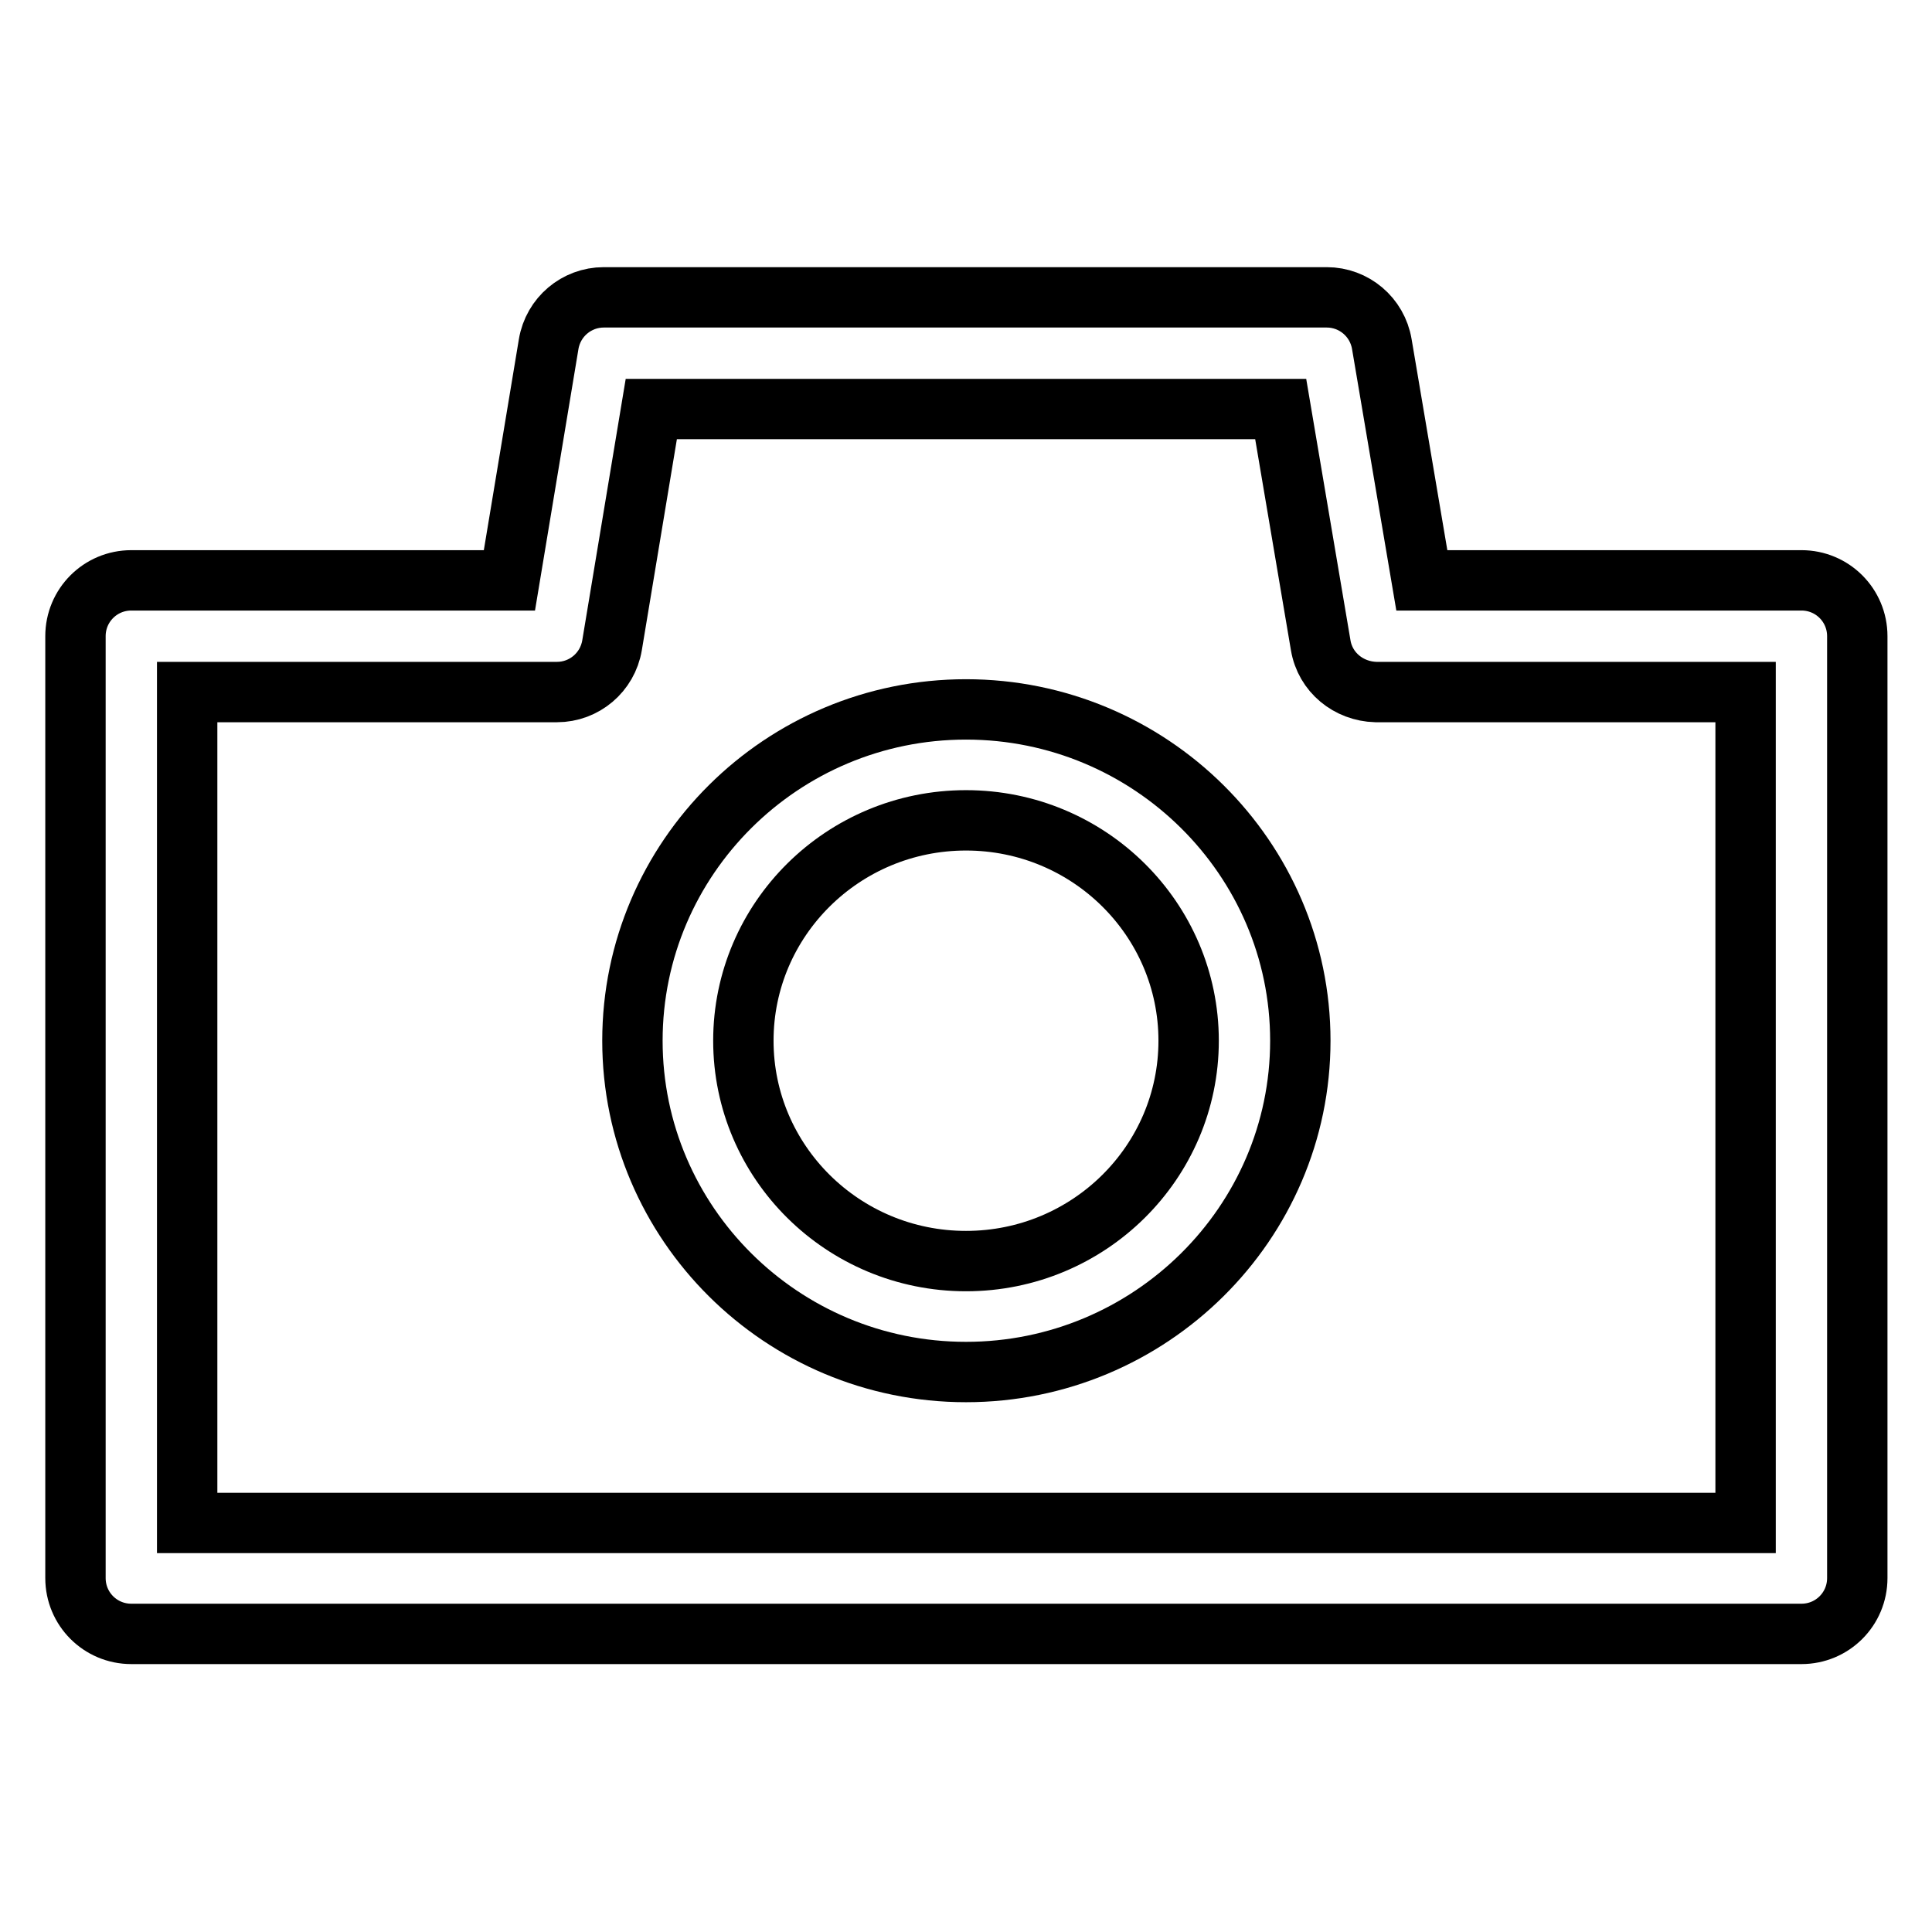
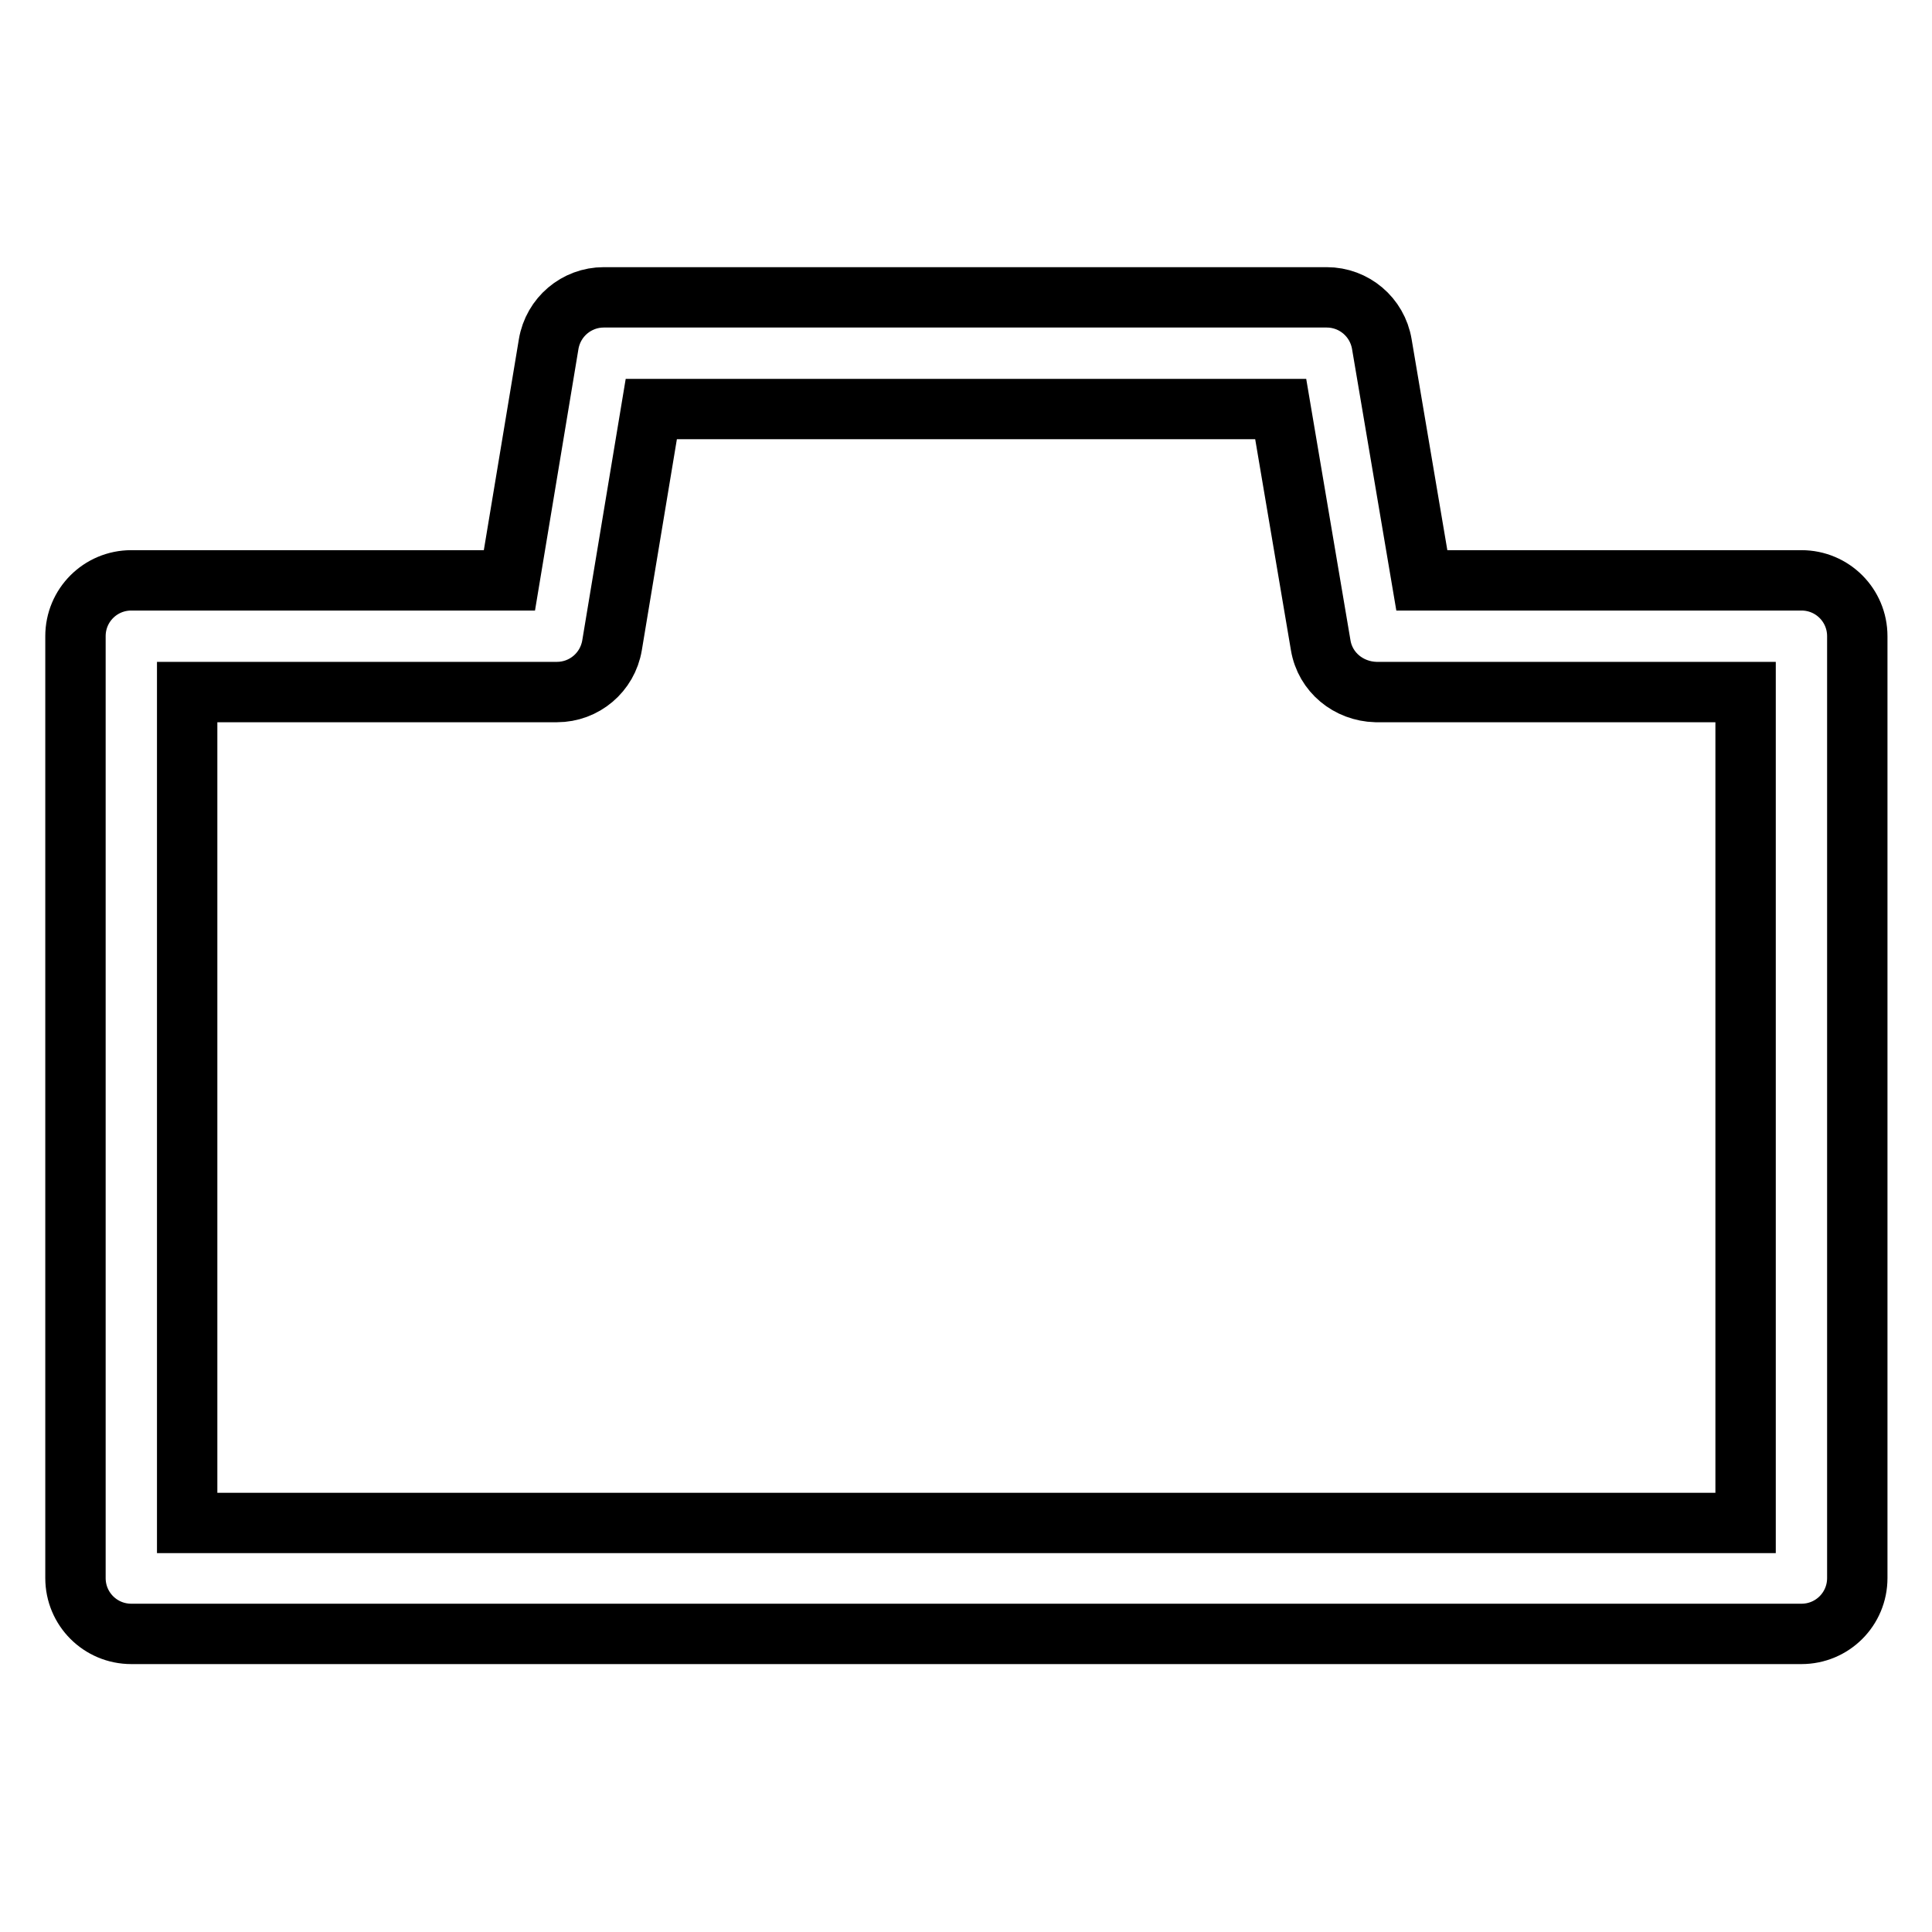
<svg xmlns="http://www.w3.org/2000/svg" version="1.1" x="0px" y="0px" viewBox="0 0 256 256" enable-background="new 0 0 256 256" xml:space="preserve">
  <g>
    <path stroke-width="8" fill-opacity="0" stroke="#000000" d="M188.4,76.9l-5.3-31.3c-0.6-3.6-3.7-6.2-7.3-6.2H80c-3.6,0-6.7,2.6-7.3,6.2l-5.2,31.3H17.4 c-4.1,0-7.4,3.3-7.4,7.4l0,0v124.8c0,4.1,3.3,7.4,7.4,7.4h221.3c4.1,0,7.4-3.3,7.4-7.4V84.3c0-4.1-3.3-7.4-7.4-7.4H188.4 L188.4,76.9z M231.3,201.8H24.8V91.7h49c3.6,0,6.7-2.6,7.3-6.2l5.2-31.3h83.4l5.3,31.3c0.6,3.6,3.7,6.1,7.3,6.2h49V201.8z" />
-     <path stroke-width="8" fill-opacity="0" stroke="#000000" d="M128,94c-24.4,0-44.2,19.7-44.2,43.9c0,24.2,19.8,43.9,44.2,43.9c24.4,0,44.3-19.7,44.3-43.9 C172.3,113.7,152.4,94,128,94z M128,167.1c-16.3,0-29.5-13.1-29.5-29.2c0-16.1,13.2-29.2,29.5-29.2c16.3,0,29.5,13.1,29.5,29.2 C157.5,154,144.3,167.1,128,167.1z" />
  </g>
</svg>